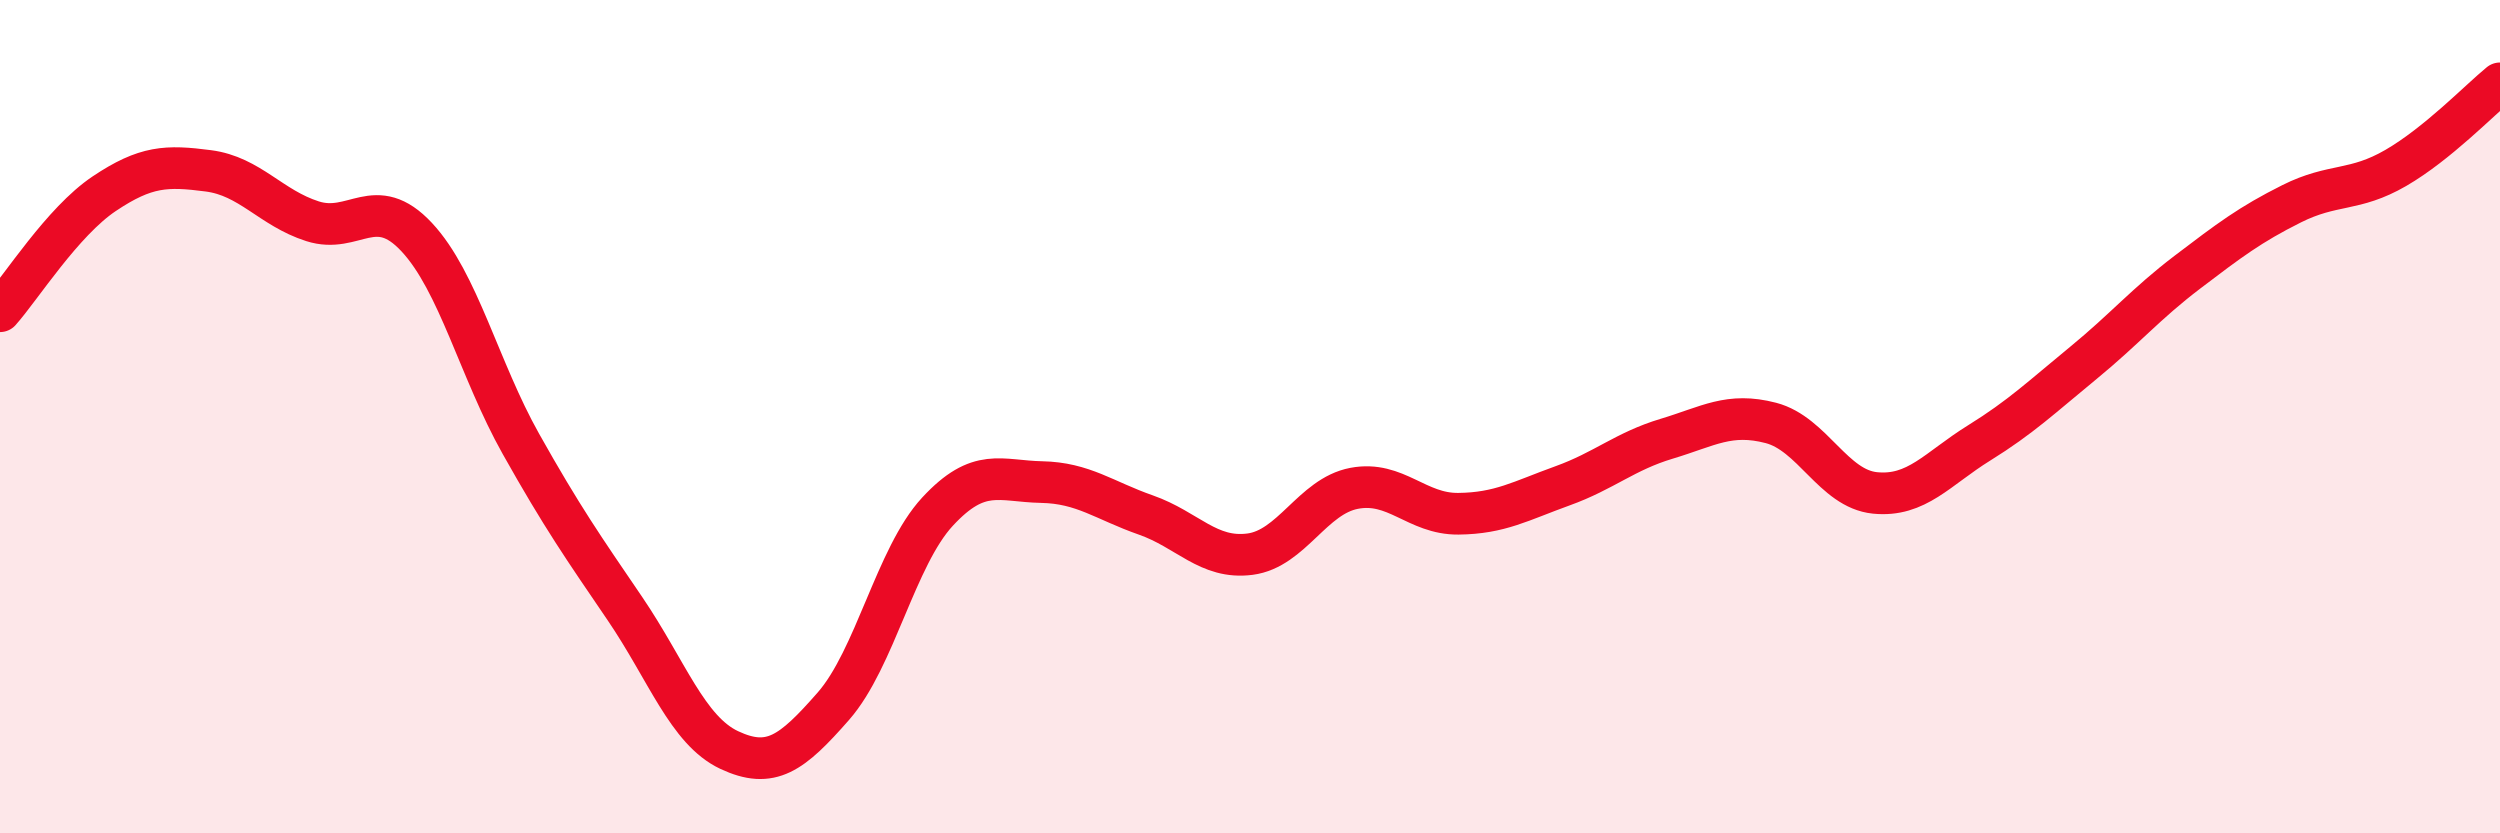
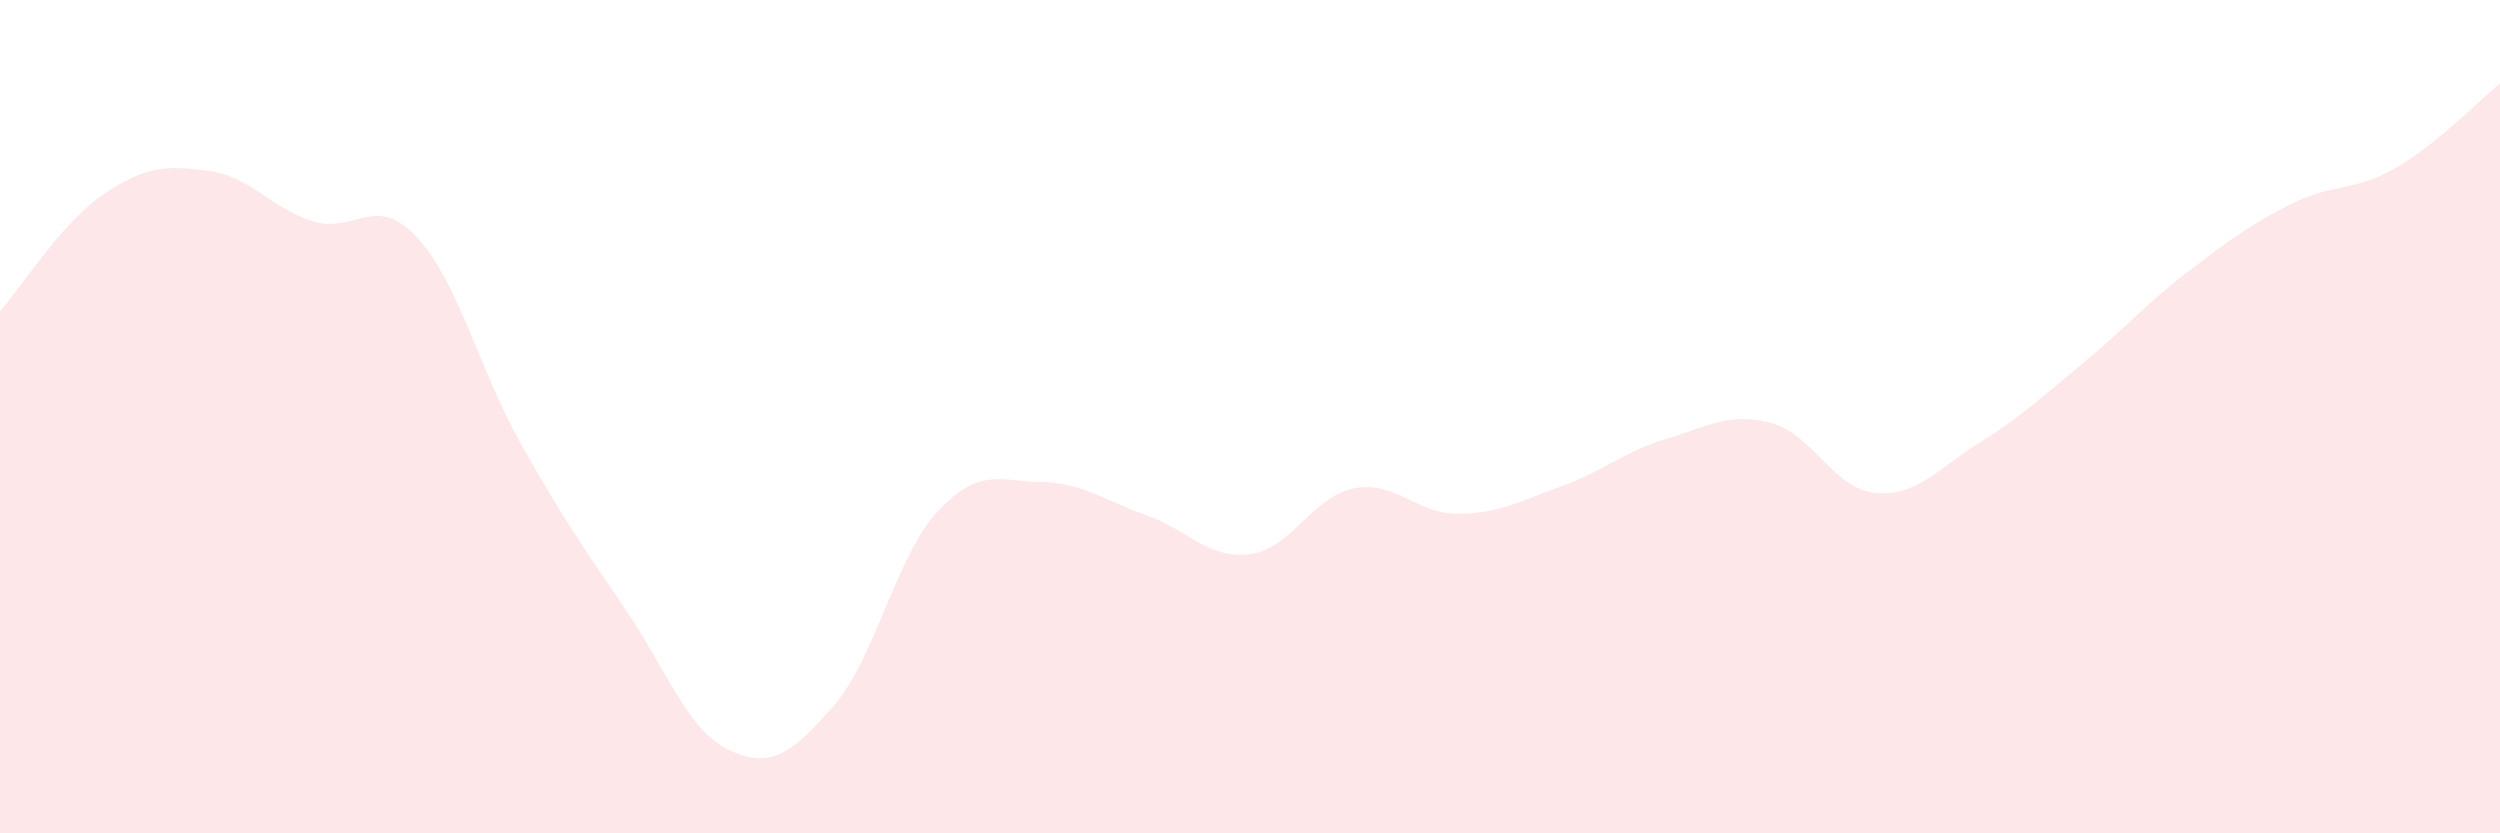
<svg xmlns="http://www.w3.org/2000/svg" width="60" height="20" viewBox="0 0 60 20">
  <path d="M 0,7.47 C 0.5,6.91 1.5,5.32 2.5,4.65 C 3.5,3.98 4,3.97 5,4.1 C 6,4.23 6.5,4.99 7.5,5.31 C 8.5,5.63 9,4.62 10,5.69 C 11,6.76 11.5,8.87 12.5,10.65 C 13.5,12.43 14,13.14 15,14.61 C 16,16.08 16.5,17.53 17.5,18 C 18.5,18.47 19,18.09 20,16.95 C 21,15.81 21.5,13.36 22.5,12.28 C 23.5,11.2 24,11.55 25,11.57 C 26,11.59 26.5,12.01 27.5,12.36 C 28.5,12.71 29,13.43 30,13.3 C 31,13.17 31.5,11.91 32.5,11.72 C 33.5,11.53 34,12.34 35,12.33 C 36,12.32 36.5,12.02 37.5,11.66 C 38.5,11.3 39,10.83 40,10.53 C 41,10.23 41.5,9.89 42.5,10.15 C 43.5,10.41 44,11.73 45,11.83 C 46,11.93 46.5,11.25 47.5,10.63 C 48.5,10.01 49,9.53 50,8.71 C 51,7.89 51.5,7.29 52.5,6.53 C 53.5,5.77 54,5.39 55,4.89 C 56,4.39 56.5,4.61 57.5,4.03 C 58.5,3.45 59.5,2.41 60,2L60 20L0 20Z" fill="#EB0A25" opacity="0.1" stroke-linecap="round" stroke-linejoin="round" />
-   <path d="M 0,7.47 C 0.5,6.91 1.5,5.32 2.5,4.65 C 3.5,3.98 4,3.97 5,4.1 C 6,4.23 6.5,4.99 7.5,5.31 C 8.5,5.63 9,4.62 10,5.69 C 11,6.76 11.5,8.87 12.5,10.65 C 13.5,12.43 14,13.14 15,14.61 C 16,16.08 16.5,17.53 17.5,18 C 18.5,18.47 19,18.09 20,16.95 C 21,15.81 21.5,13.36 22.5,12.28 C 23.5,11.2 24,11.55 25,11.57 C 26,11.59 26.5,12.01 27.5,12.36 C 28.5,12.71 29,13.43 30,13.3 C 31,13.17 31.5,11.91 32.5,11.72 C 33.5,11.53 34,12.34 35,12.33 C 36,12.32 36.5,12.02 37.5,11.66 C 38.5,11.3 39,10.83 40,10.53 C 41,10.23 41.5,9.89 42.5,10.15 C 43.5,10.41 44,11.73 45,11.83 C 46,11.93 46.5,11.25 47.5,10.63 C 48.5,10.01 49,9.53 50,8.71 C 51,7.89 51.5,7.29 52.5,6.53 C 53.5,5.77 54,5.39 55,4.89 C 56,4.39 56.5,4.61 57.5,4.03 C 58.5,3.45 59.5,2.41 60,2" stroke="#EB0A25" stroke-width="1" fill="none" stroke-linecap="round" stroke-linejoin="round" />
</svg>